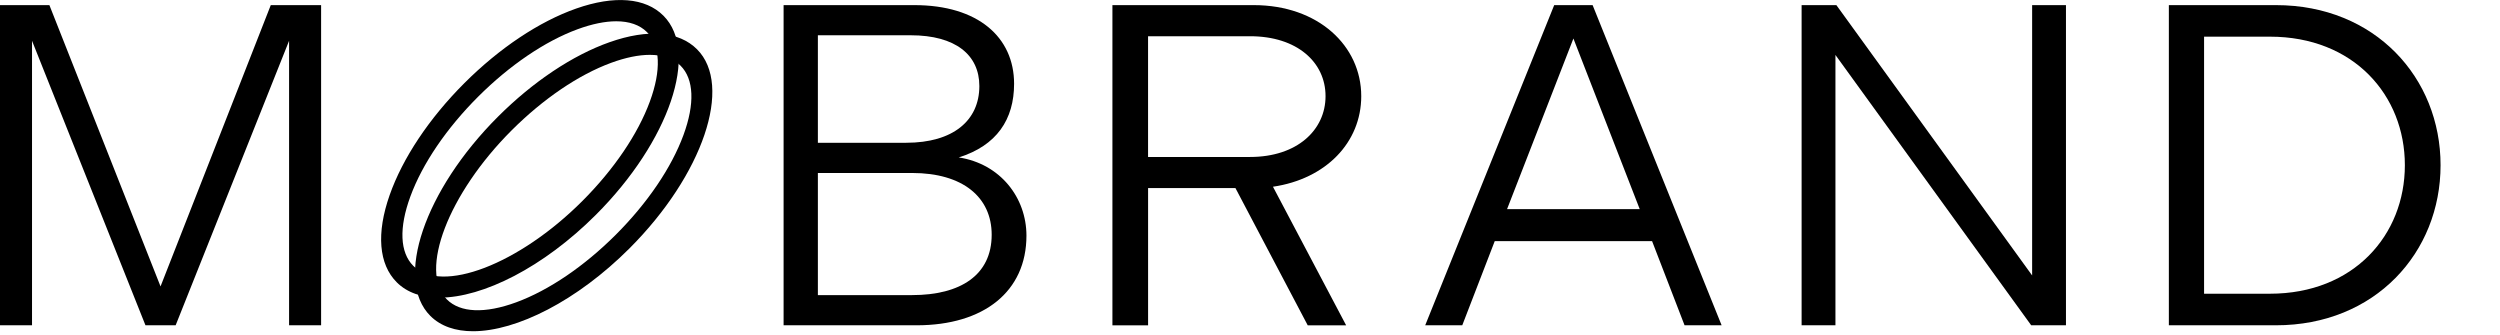
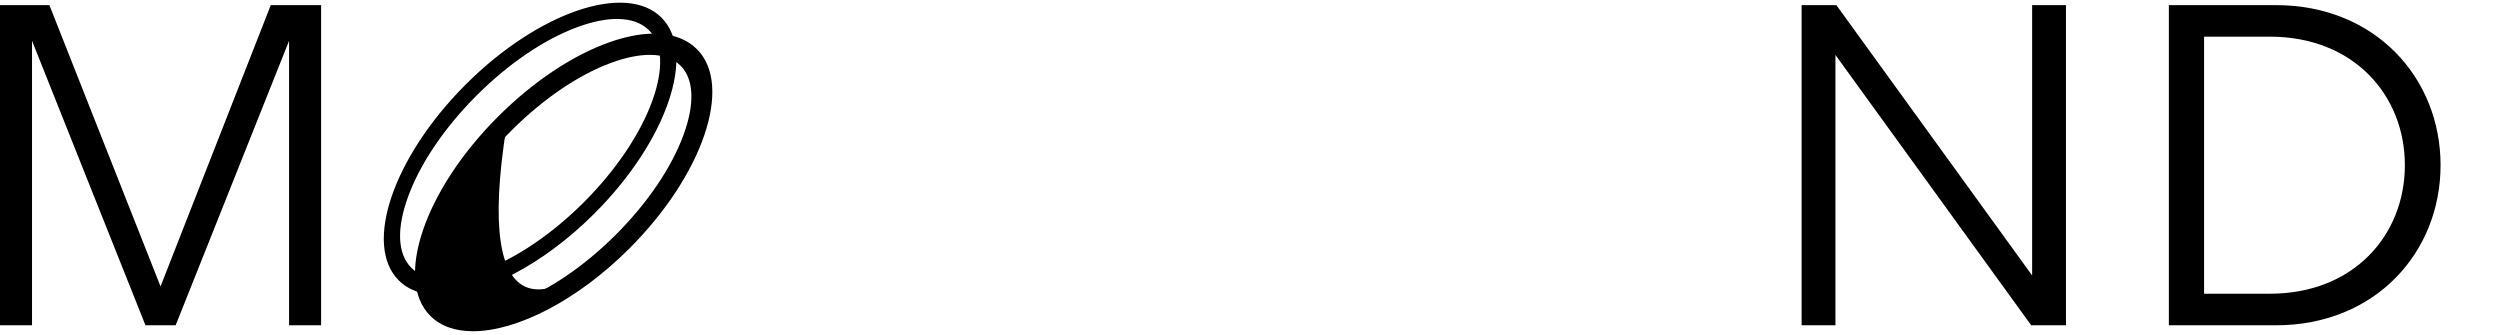
<svg xmlns="http://www.w3.org/2000/svg" width="373" height="50" viewBox="0 0 373 50" fill="none">
  <g clip-path="url(#clip0_3_1839)">
    <path d="M0 0.764H7.369L23.952 42.734L40.4 0.764H47.909V48.533H43.131V6.086L26.206 48.533H21.703L4.778 6.086V48.533H0V0.764Z" fill="black" />
-     <path d="M116.908 0.764H136.424C145.912 0.764 151.302 5.541 151.302 12.501C151.302 17.823 148.71 21.715 143.046 23.488C149.255 24.442 153.146 29.494 153.146 35.158C153.146 43.485 146.798 48.533 136.77 48.533H116.912V0.764H116.908ZM135.2 21.301C142.232 21.301 146.119 17.959 146.119 12.839C146.119 8.196 142.569 5.263 135.88 5.263H122.027V21.301H135.2ZM136.086 44.029C143.321 44.029 147.959 41.029 147.959 35.023C147.959 29.426 143.658 25.809 136.086 25.809H122.027V44.029H136.086Z" fill="black" />
-     <path d="M165.973 0.764H187.059C196.682 0.764 203.098 6.837 203.098 14.346C203.098 21.238 197.843 26.7 189.925 27.86L200.844 48.537H195.112L184.329 28.063H171.295V48.537H165.973V0.764ZM186.511 23.42C193.538 23.42 197.771 19.394 197.771 14.346C197.771 9.298 193.538 5.406 186.511 5.406H171.291V23.42H186.511Z" fill="black" />
-     <path d="M231.887 0.764H237.618L256.865 48.533H251.336L246.49 35.977H223.015L218.17 48.533H212.641L231.887 0.764ZM244.646 31.199L234.753 5.744L224.855 31.199H244.646Z" fill="black" />
    <path d="M268.8 0.764H273.988L303.194 41.096V0.764H308.242V48.533H303.055L273.848 8.2V48.533H268.8V0.764Z" fill="black" />
    <path d="M323.593 0.764H339.564C354.37 0.764 364.132 11.615 364.132 24.648C364.132 37.682 354.374 48.533 339.564 48.533H323.593V0.764ZM338.673 43.823C351.162 43.823 358.806 35.086 358.806 24.644C358.806 14.202 351.162 5.47 338.673 5.47H328.848V43.823H338.673Z" fill="black" />
    <path d="M88.182 31.318C77.664 41.836 65.028 46.318 60.018 41.308C55.008 36.298 59.486 23.661 70.008 13.144C80.522 2.621 93.158 -1.861 98.168 3.149C103.178 8.159 98.7 20.796 88.178 31.313L88.182 31.318ZM87.6 30.735C97.662 20.673 102.034 8.67 97.341 3.976C92.652 -0.713 80.644 3.656 70.582 13.718C60.52 23.78 56.147 35.783 60.841 40.477C65.53 45.166 77.538 40.797 87.6 30.735Z" fill="black" />
    <path d="M65.699 44.056C63.149 44.056 61.001 43.339 59.49 41.828C54.189 36.526 58.671 23.421 69.48 12.612C80.289 1.807 93.394 -2.671 98.691 2.626C103.992 7.927 99.51 21.032 88.701 31.841C80.977 39.565 72.08 44.06 65.694 44.06L65.699 44.056ZM92.065 2.825C90.377 2.825 88.41 3.221 86.232 4.015C81.273 5.821 75.9 9.455 71.109 14.246C66.319 19.036 62.685 24.409 60.879 29.368C59.14 34.142 59.313 37.902 61.368 39.954C65.694 44.28 77.47 39.819 87.076 30.212C91.867 25.422 95.501 20.049 97.307 15.09C99.046 10.316 98.873 6.556 96.817 4.504C95.703 3.39 94.078 2.829 92.065 2.829V2.825Z" fill="black" />
-     <path d="M88.385 31.52C77.707 42.198 64.846 46.718 59.722 41.594C54.599 36.471 59.119 23.614 69.797 12.932C80.48 2.254 93.336 -2.266 98.46 2.857C103.583 7.981 99.063 20.837 88.385 31.52ZM87.975 31.11C98.333 20.753 102.777 8.34 97.877 3.44C92.977 -1.46 80.568 2.984 70.207 13.341C59.849 23.699 55.405 36.112 60.305 41.012C65.205 45.912 77.614 41.468 87.975 31.11ZM87.807 30.942C77.584 41.164 65.357 45.575 60.554 40.772C55.751 35.968 60.157 23.741 70.384 13.519C80.606 3.292 92.829 -1.118 97.632 3.685C102.435 8.488 98.029 20.715 87.802 30.937L87.807 30.942ZM87.397 30.532C97.299 20.631 101.634 8.851 97.054 4.271C92.475 -0.308 80.695 4.027 70.793 13.928C60.892 23.83 56.557 35.61 61.136 40.189C65.716 44.768 77.496 40.434 87.397 30.532Z" fill="black" />
-     <path d="M65.572 44.411C62.959 44.411 60.752 43.676 59.199 42.123C56.506 39.43 56.13 34.809 58.135 29.107C60.077 23.586 64.031 17.656 69.273 12.414C74.515 7.172 80.445 3.217 85.966 1.276C91.672 -0.729 96.294 -0.353 98.982 2.339C104.398 7.754 99.877 21.079 88.908 32.048C81.087 39.869 72.063 44.411 65.568 44.411H65.572ZM91.938 3.175C90.275 3.175 88.329 3.572 86.177 4.361C81.311 6.151 76.035 9.734 71.316 14.448C66.602 19.163 63.018 24.439 61.229 29.309C59.507 33.99 59.663 37.666 61.659 39.663C65.876 43.879 77.419 39.456 86.873 30.006C91.588 25.291 95.171 20.015 96.961 15.145C98.683 10.464 98.527 6.788 96.53 4.792C95.454 3.715 93.888 3.175 91.942 3.175H91.938Z" fill="black" />
-     <path d="M93.192 36.327C82.674 46.845 70.038 51.327 65.028 46.317C60.018 41.307 64.496 28.671 75.018 18.153C85.536 7.635 98.172 3.153 103.182 8.163C108.192 13.172 103.714 25.809 93.192 36.327ZM92.61 35.745C102.672 25.683 107.044 13.679 102.351 8.986C97.662 4.296 85.654 8.665 75.592 18.727C65.53 28.789 61.157 40.792 65.851 45.486C70.54 50.175 82.548 45.806 92.61 35.745Z" fill="black" />
+     <path d="M93.192 36.327C82.674 46.845 70.038 51.327 65.028 46.317C60.018 41.307 64.496 28.671 75.018 18.153C85.536 7.635 98.172 3.153 103.182 8.163C108.192 13.172 103.714 25.809 93.192 36.327ZM92.61 35.745C102.672 25.683 107.044 13.679 102.351 8.986C97.662 4.296 85.654 8.665 75.592 18.727C70.54 50.175 82.548 45.806 92.61 35.745Z" fill="black" />
    <path d="M70.759 49.116C68.151 49.116 66.015 48.352 64.5 46.841C59.199 41.54 63.681 28.435 74.49 17.626C79.652 12.464 85.489 8.56 90.913 6.631C96.522 4.639 101.063 4.998 103.701 7.636C106.339 10.273 106.694 14.815 104.706 20.424C102.781 25.852 98.877 31.685 93.711 36.847C88.549 42.008 82.712 45.913 77.288 47.841C74.895 48.69 72.697 49.112 70.759 49.112V49.116ZM97.109 7.855C91.521 7.855 83.227 12.147 76.119 19.255C71.329 24.045 67.695 29.418 65.889 34.377C64.15 39.151 64.323 42.912 66.378 44.963C68.429 47.014 72.19 47.191 76.964 45.453C81.923 43.646 87.296 40.012 92.086 35.222C96.877 30.431 100.511 25.058 102.317 20.099C104.056 15.325 103.883 11.565 101.827 9.514C100.7 8.387 99.071 7.855 97.105 7.855H97.109Z" fill="black" />
    <path d="M93.394 36.531C82.716 47.209 69.856 51.73 64.732 46.606C59.608 41.482 64.128 28.626 74.807 17.943C85.485 7.265 98.345 2.745 103.469 7.869C108.593 12.992 104.073 25.849 93.394 36.531ZM92.985 36.122C103.342 25.764 107.787 13.351 102.887 8.451C97.986 3.551 85.578 7.995 75.216 18.353C64.859 28.71 60.414 41.123 65.314 46.023C70.215 50.923 82.623 46.479 92.985 36.122ZM92.816 35.953C82.594 46.175 70.367 50.586 65.563 45.783C60.76 40.98 65.167 28.752 75.393 18.53C85.616 8.308 97.843 3.897 102.646 8.7C107.449 13.503 103.043 25.73 92.816 35.953ZM92.407 35.543C102.308 25.642 106.643 13.862 102.064 9.283C97.484 4.703 85.704 9.038 75.803 18.939C65.901 28.841 61.566 40.621 66.146 45.2C70.725 49.78 82.505 45.445 92.407 35.543Z" fill="black" />
    <path d="M70.582 49.42C67.969 49.42 65.762 48.686 64.209 47.133C58.794 41.718 63.314 28.393 74.284 17.424C79.526 12.182 85.456 8.227 90.976 6.285C96.683 4.281 101.304 4.66 103.993 7.349C109.408 12.764 104.887 26.089 93.918 37.058C86.097 44.879 77.073 49.42 70.578 49.42H70.582ZM96.948 8.185C95.285 8.185 93.34 8.581 91.187 9.371C86.321 11.16 81.045 14.744 76.326 19.458C66.876 28.908 62.453 40.456 66.669 44.672C68.666 46.669 72.346 46.821 77.023 45.103C81.889 43.313 87.165 39.73 91.884 35.015C96.598 30.301 100.181 25.025 101.971 20.154C103.693 15.474 103.537 11.798 101.541 9.801C100.464 8.725 98.898 8.185 96.953 8.185H96.948Z" fill="black" />
  </g>
  <defs>
    <clipPath id="clip0_3_1839">
      <rect width="372.994" height="49.42" fill="black" />
    </clipPath>
  </defs>
</svg>